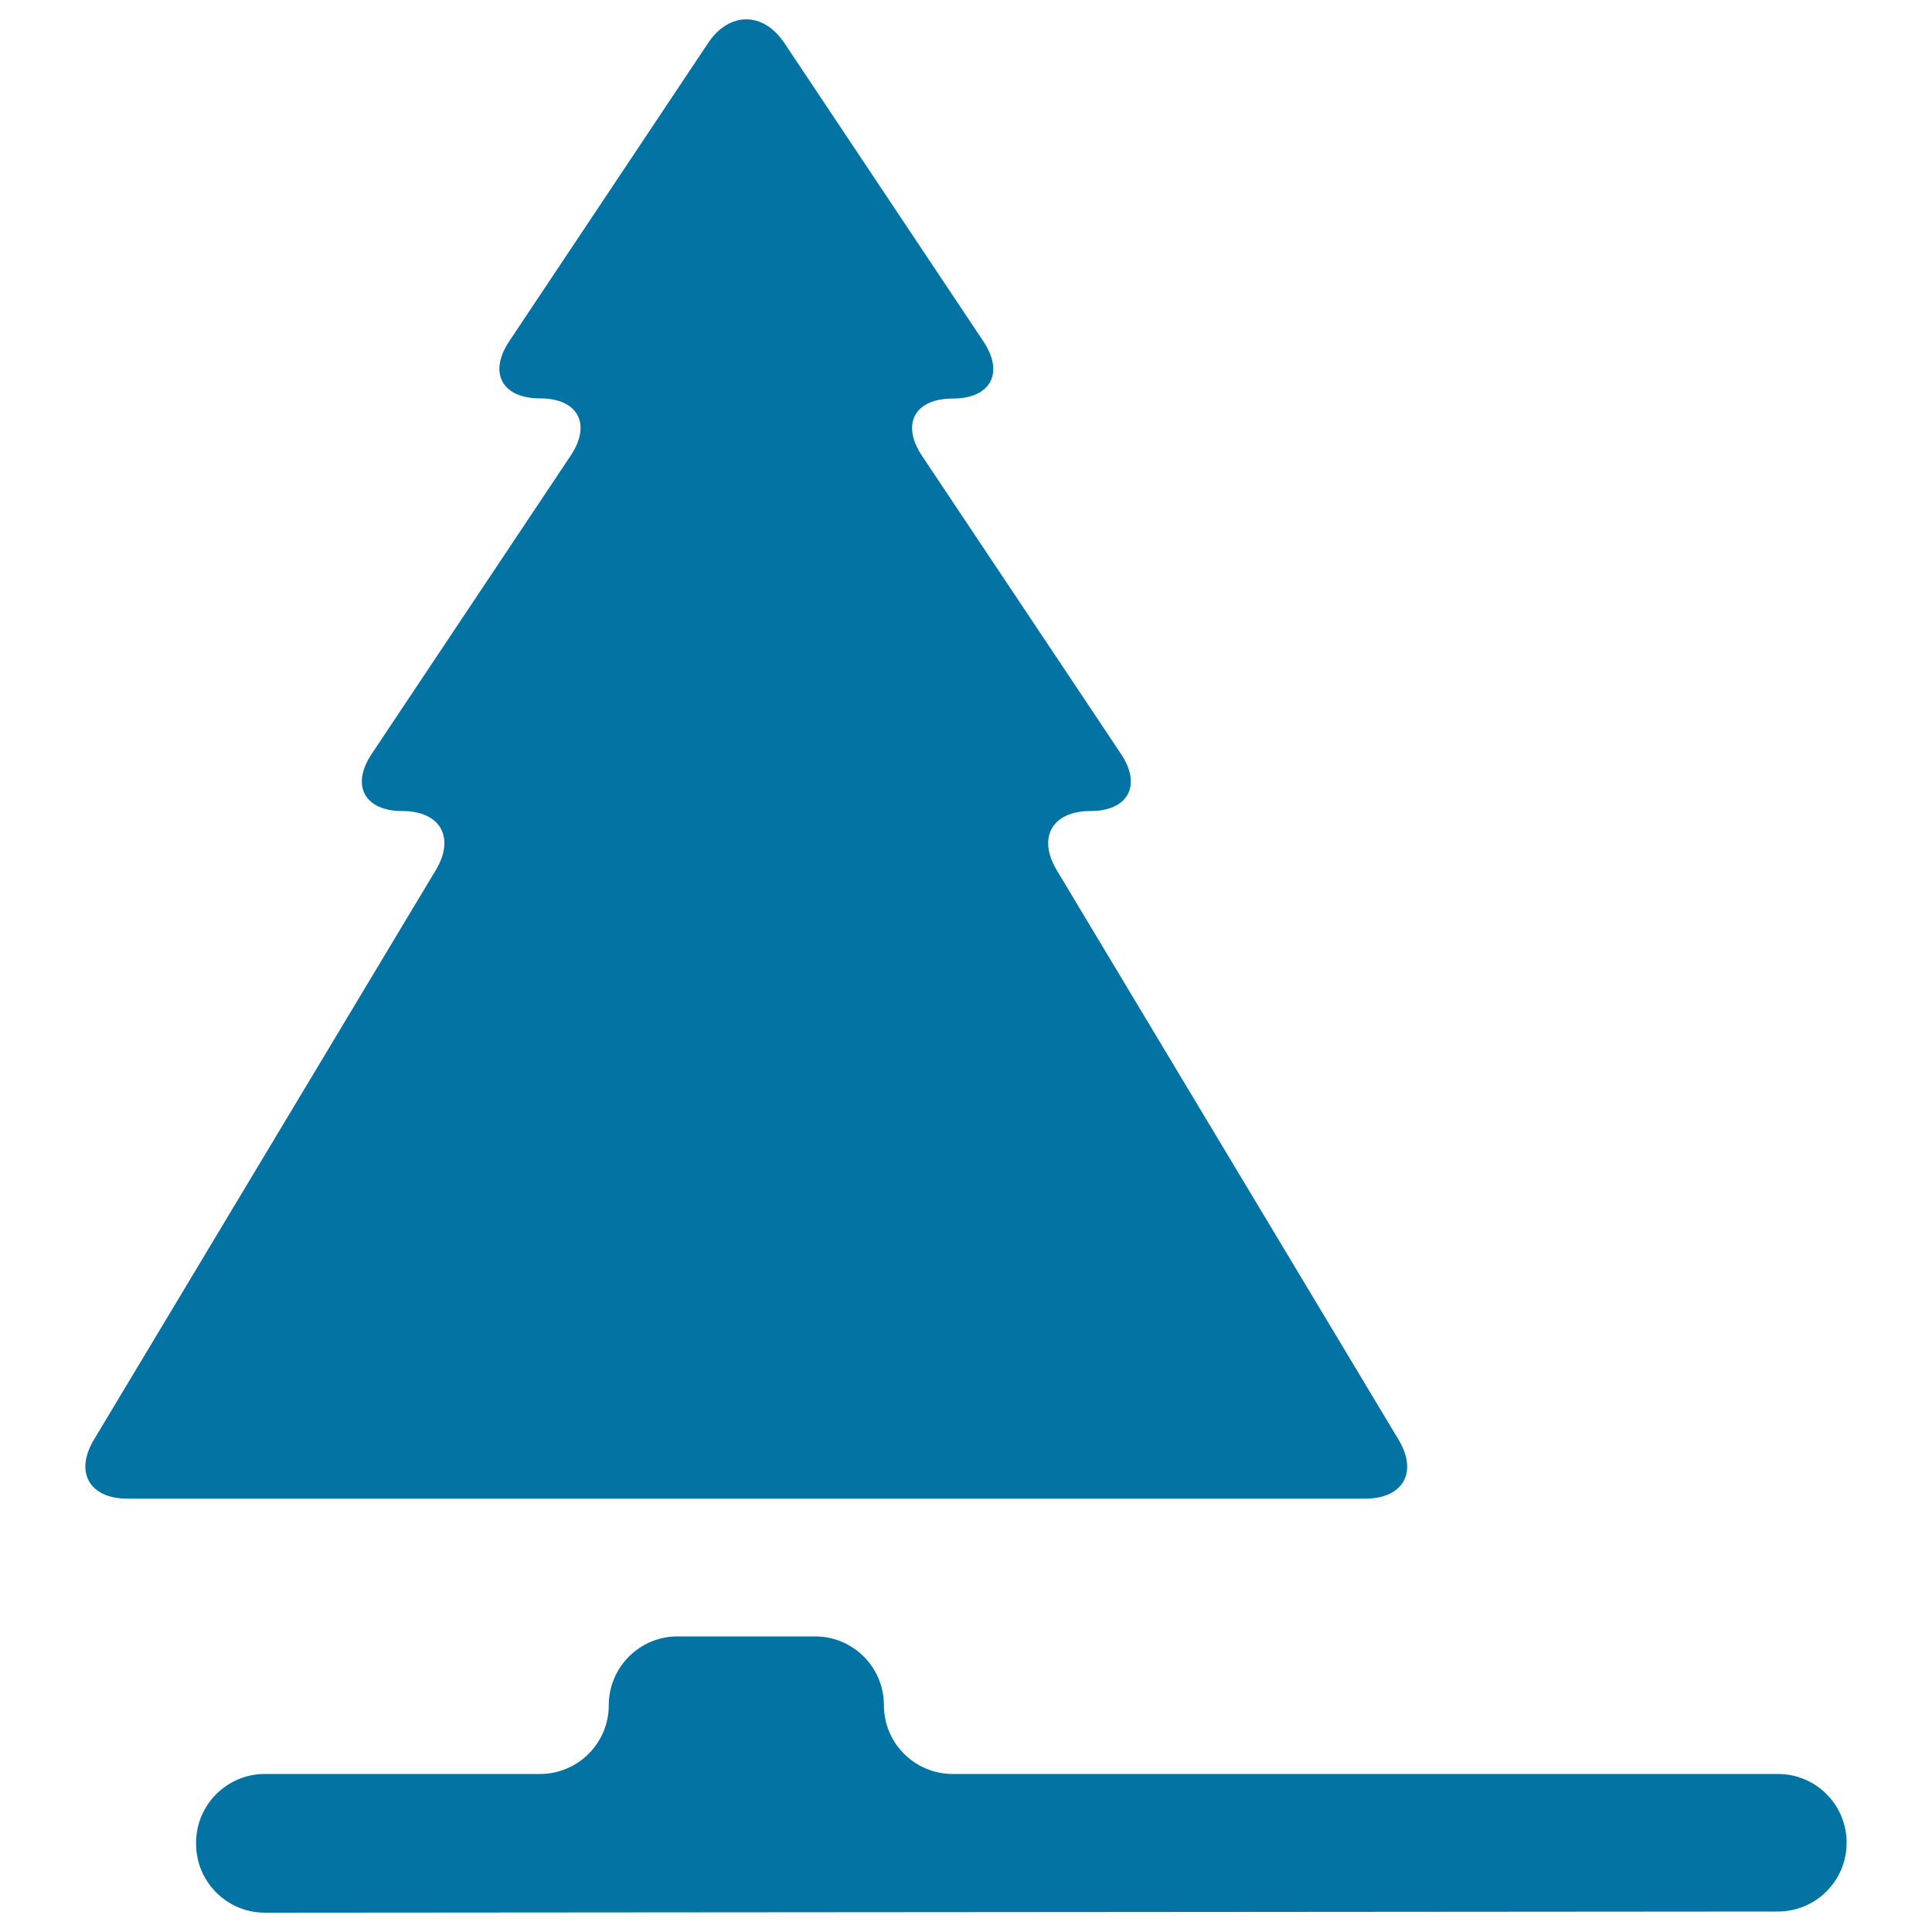
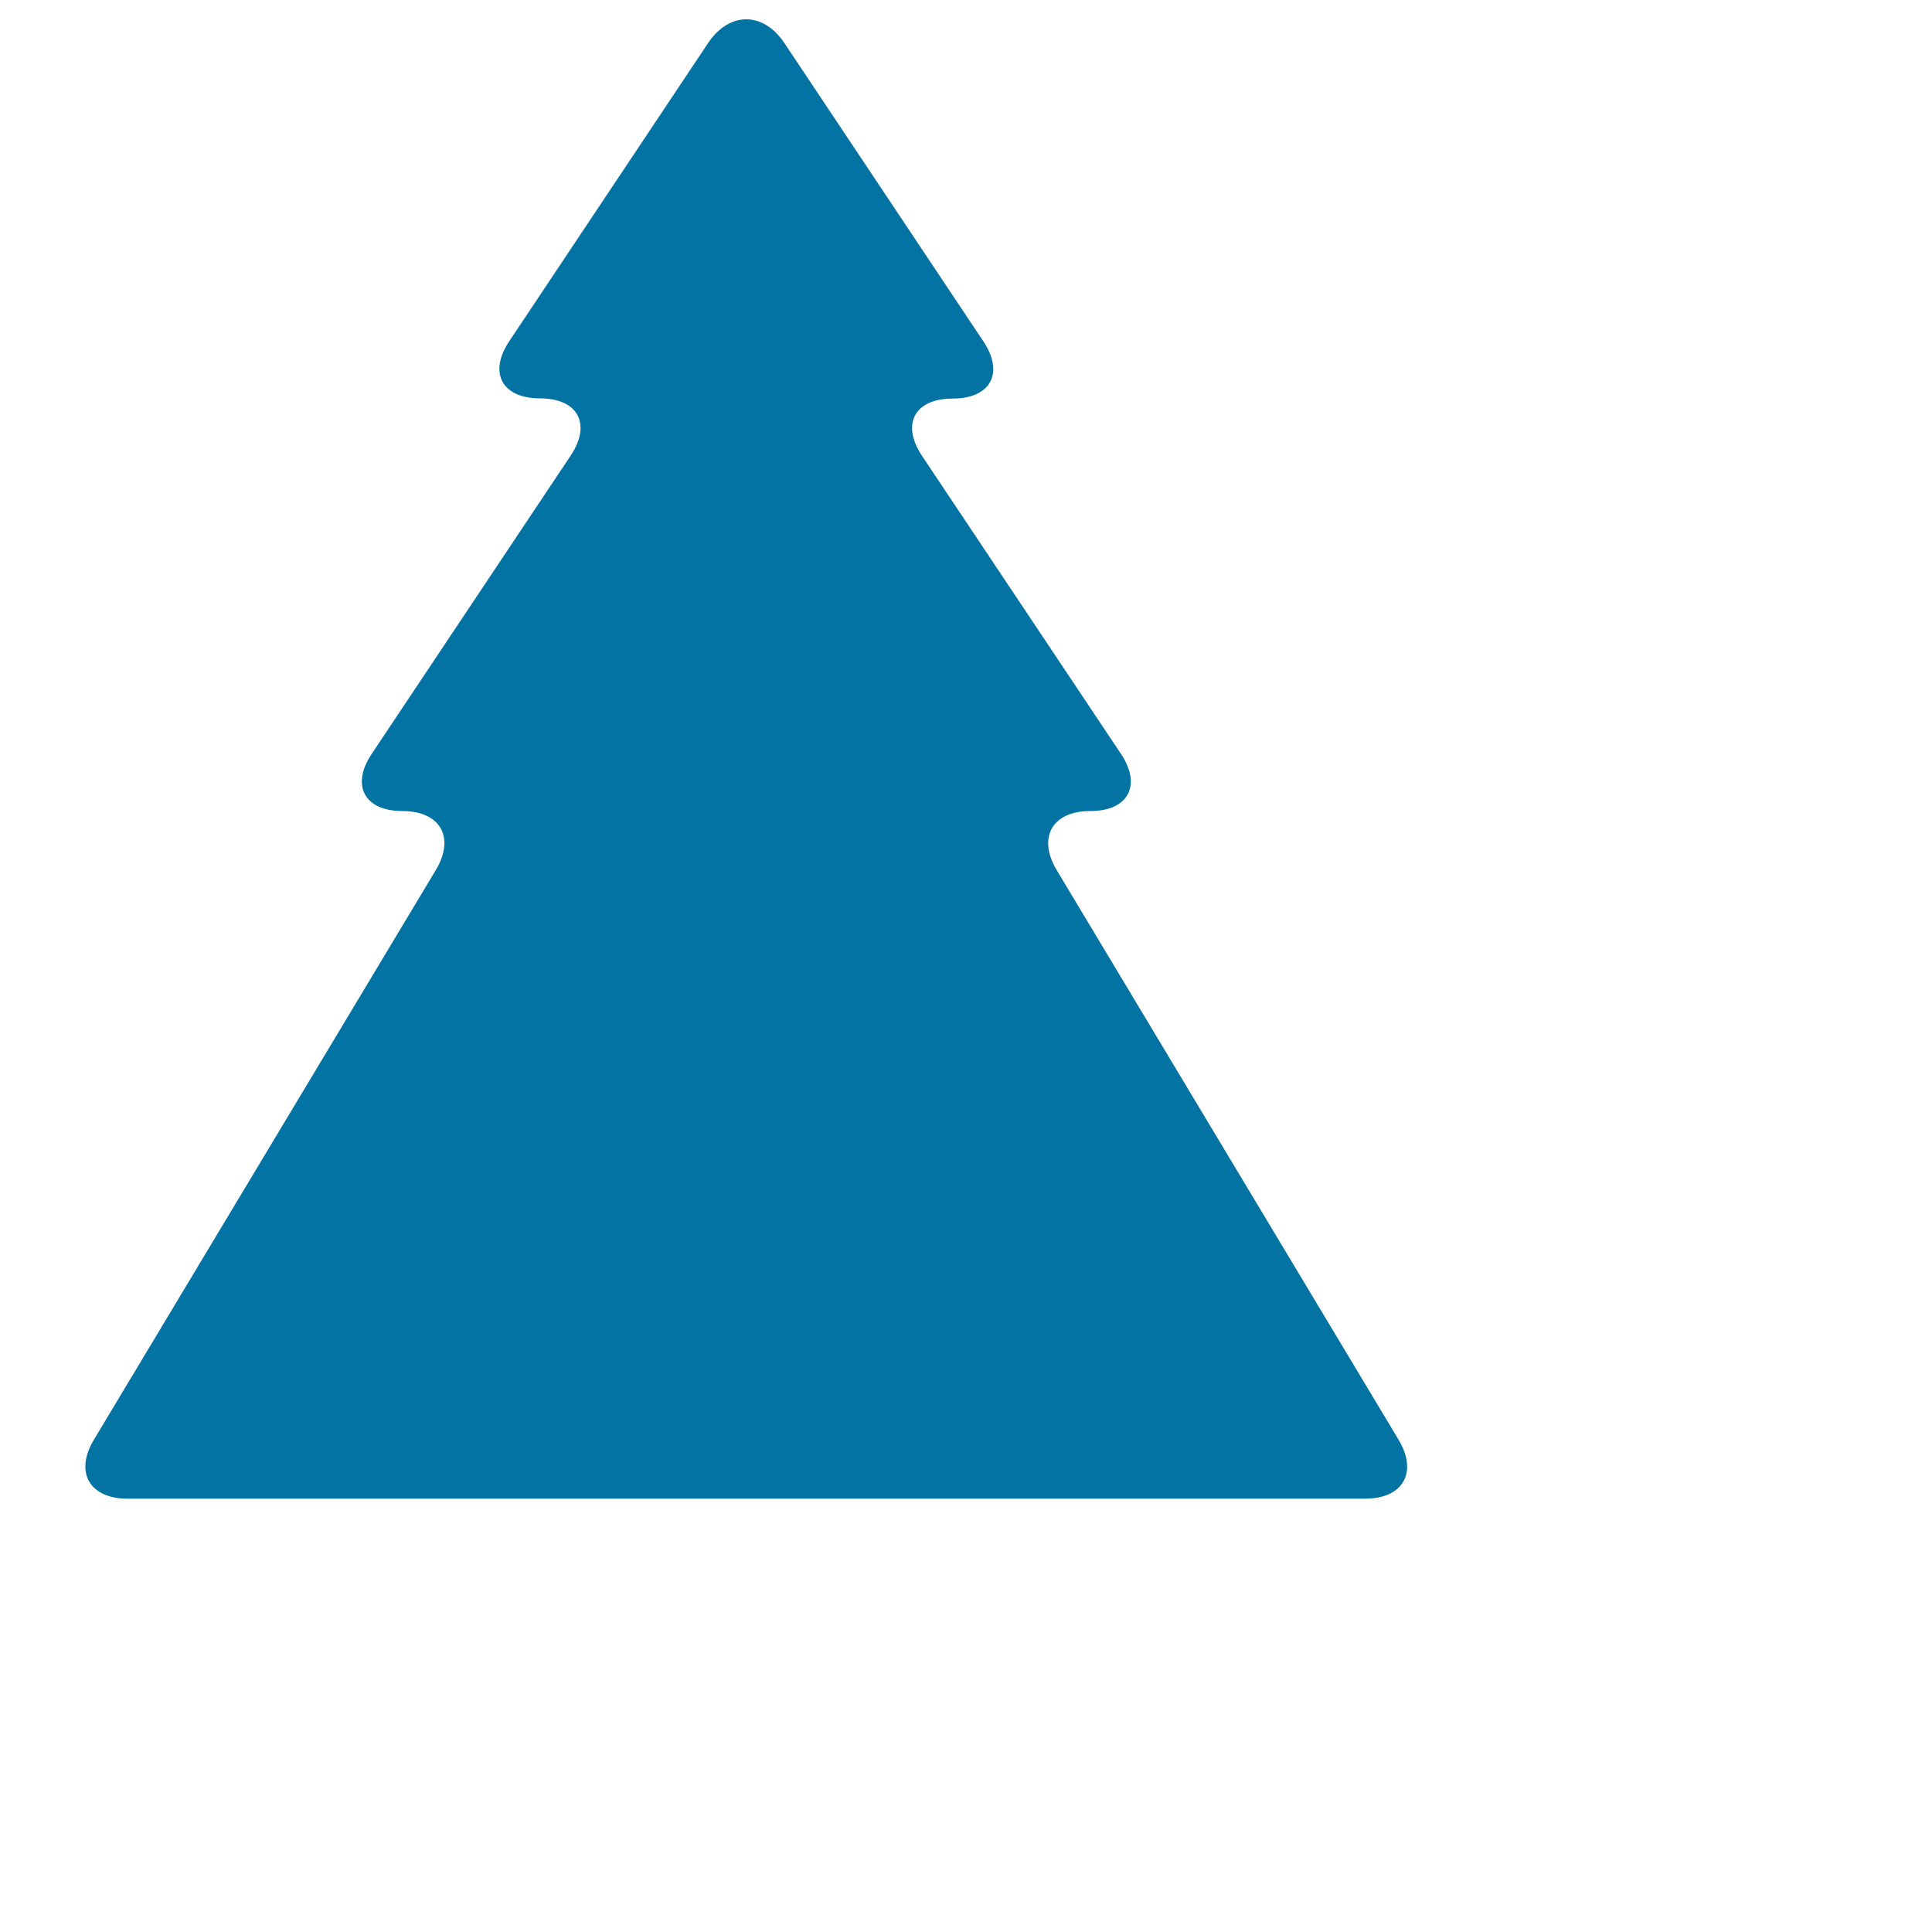
<svg xmlns="http://www.w3.org/2000/svg" viewBox="0 0 1000 1000" style="fill:#0273a2">
  <title>Park Tree SVG icon</title>
  <g>
    <g>
      <path d="M564.3,419.8L564.3,419.8c19.7,0,26.8-13.3,15.9-29.6L477.2,235.9c-10.9-16.4-3.8-29.6,15.9-29.6c19.7,0,26.8-13.3,15.9-29.6L406,22.3c-10.9-16.4-28.6-16.4-39.5,0L263.6,176.6c-10.9,16.3-3.8,29.6,15.9,29.6c19.6,0,26.8,13.2,15.9,29.6L192.4,390.2c-10.9,16.3-3.8,29.6,15.9,29.6c19.6,0,27.4,13.6,17.3,30.5l-177,294.9c-10.1,16.8-2.3,30.5,17.3,30.5h640.7c19.7,0,27.4-13.7,17.3-30.5l-177-294.9C536.9,433.5,544.6,419.8,564.3,419.8" />
-       <path d="M920.2,918.2H493.1c-19.6,0-35.6-15.9-35.6-35.6c0-19.7-16-35.6-35.6-35.6h-71.2c-19.6,0-35.6,15.9-35.6,35.6c0,19.7-16,35.6-35.6,35.6H137.1c-19.6,0-35.6,15.9-35.6,35.6v0.6c0,19.7,16,35.6,35.6,35.6l783.1-0.6c19.7,0,35.6-15.9,35.6-35.6C955.8,934.1,939.9,918.2,920.2,918.2" />
    </g>
  </g>
</svg>